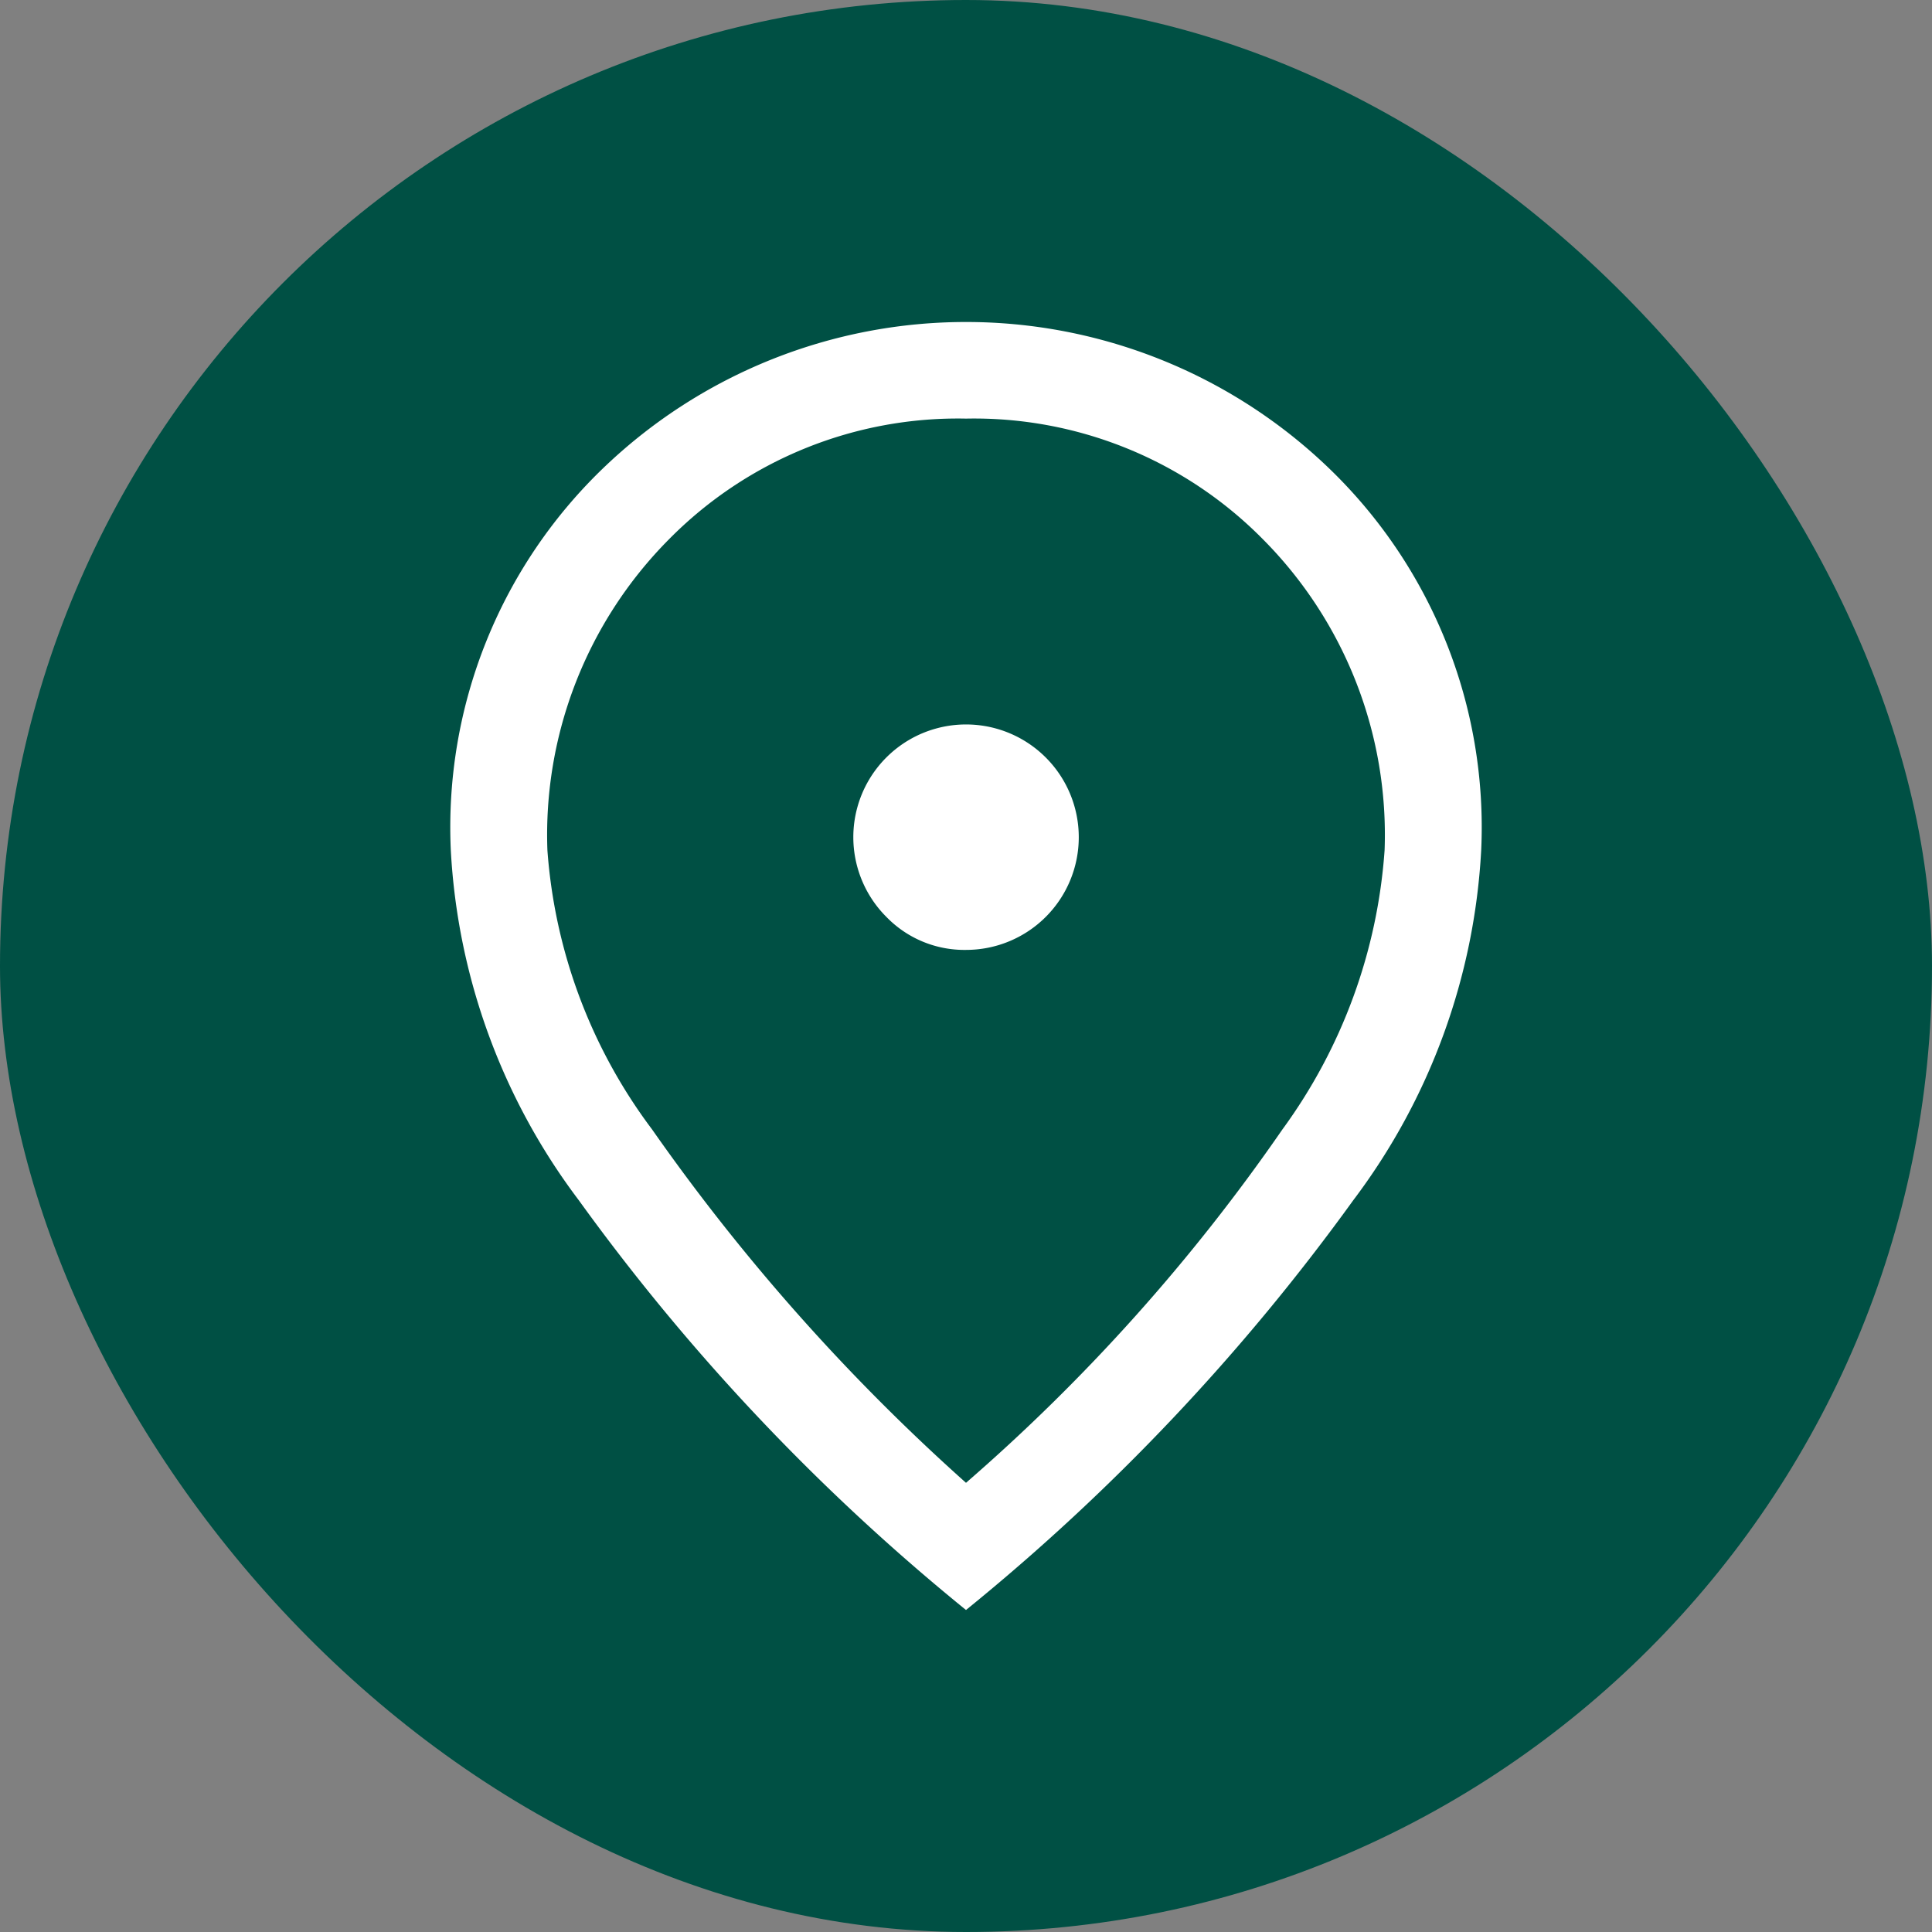
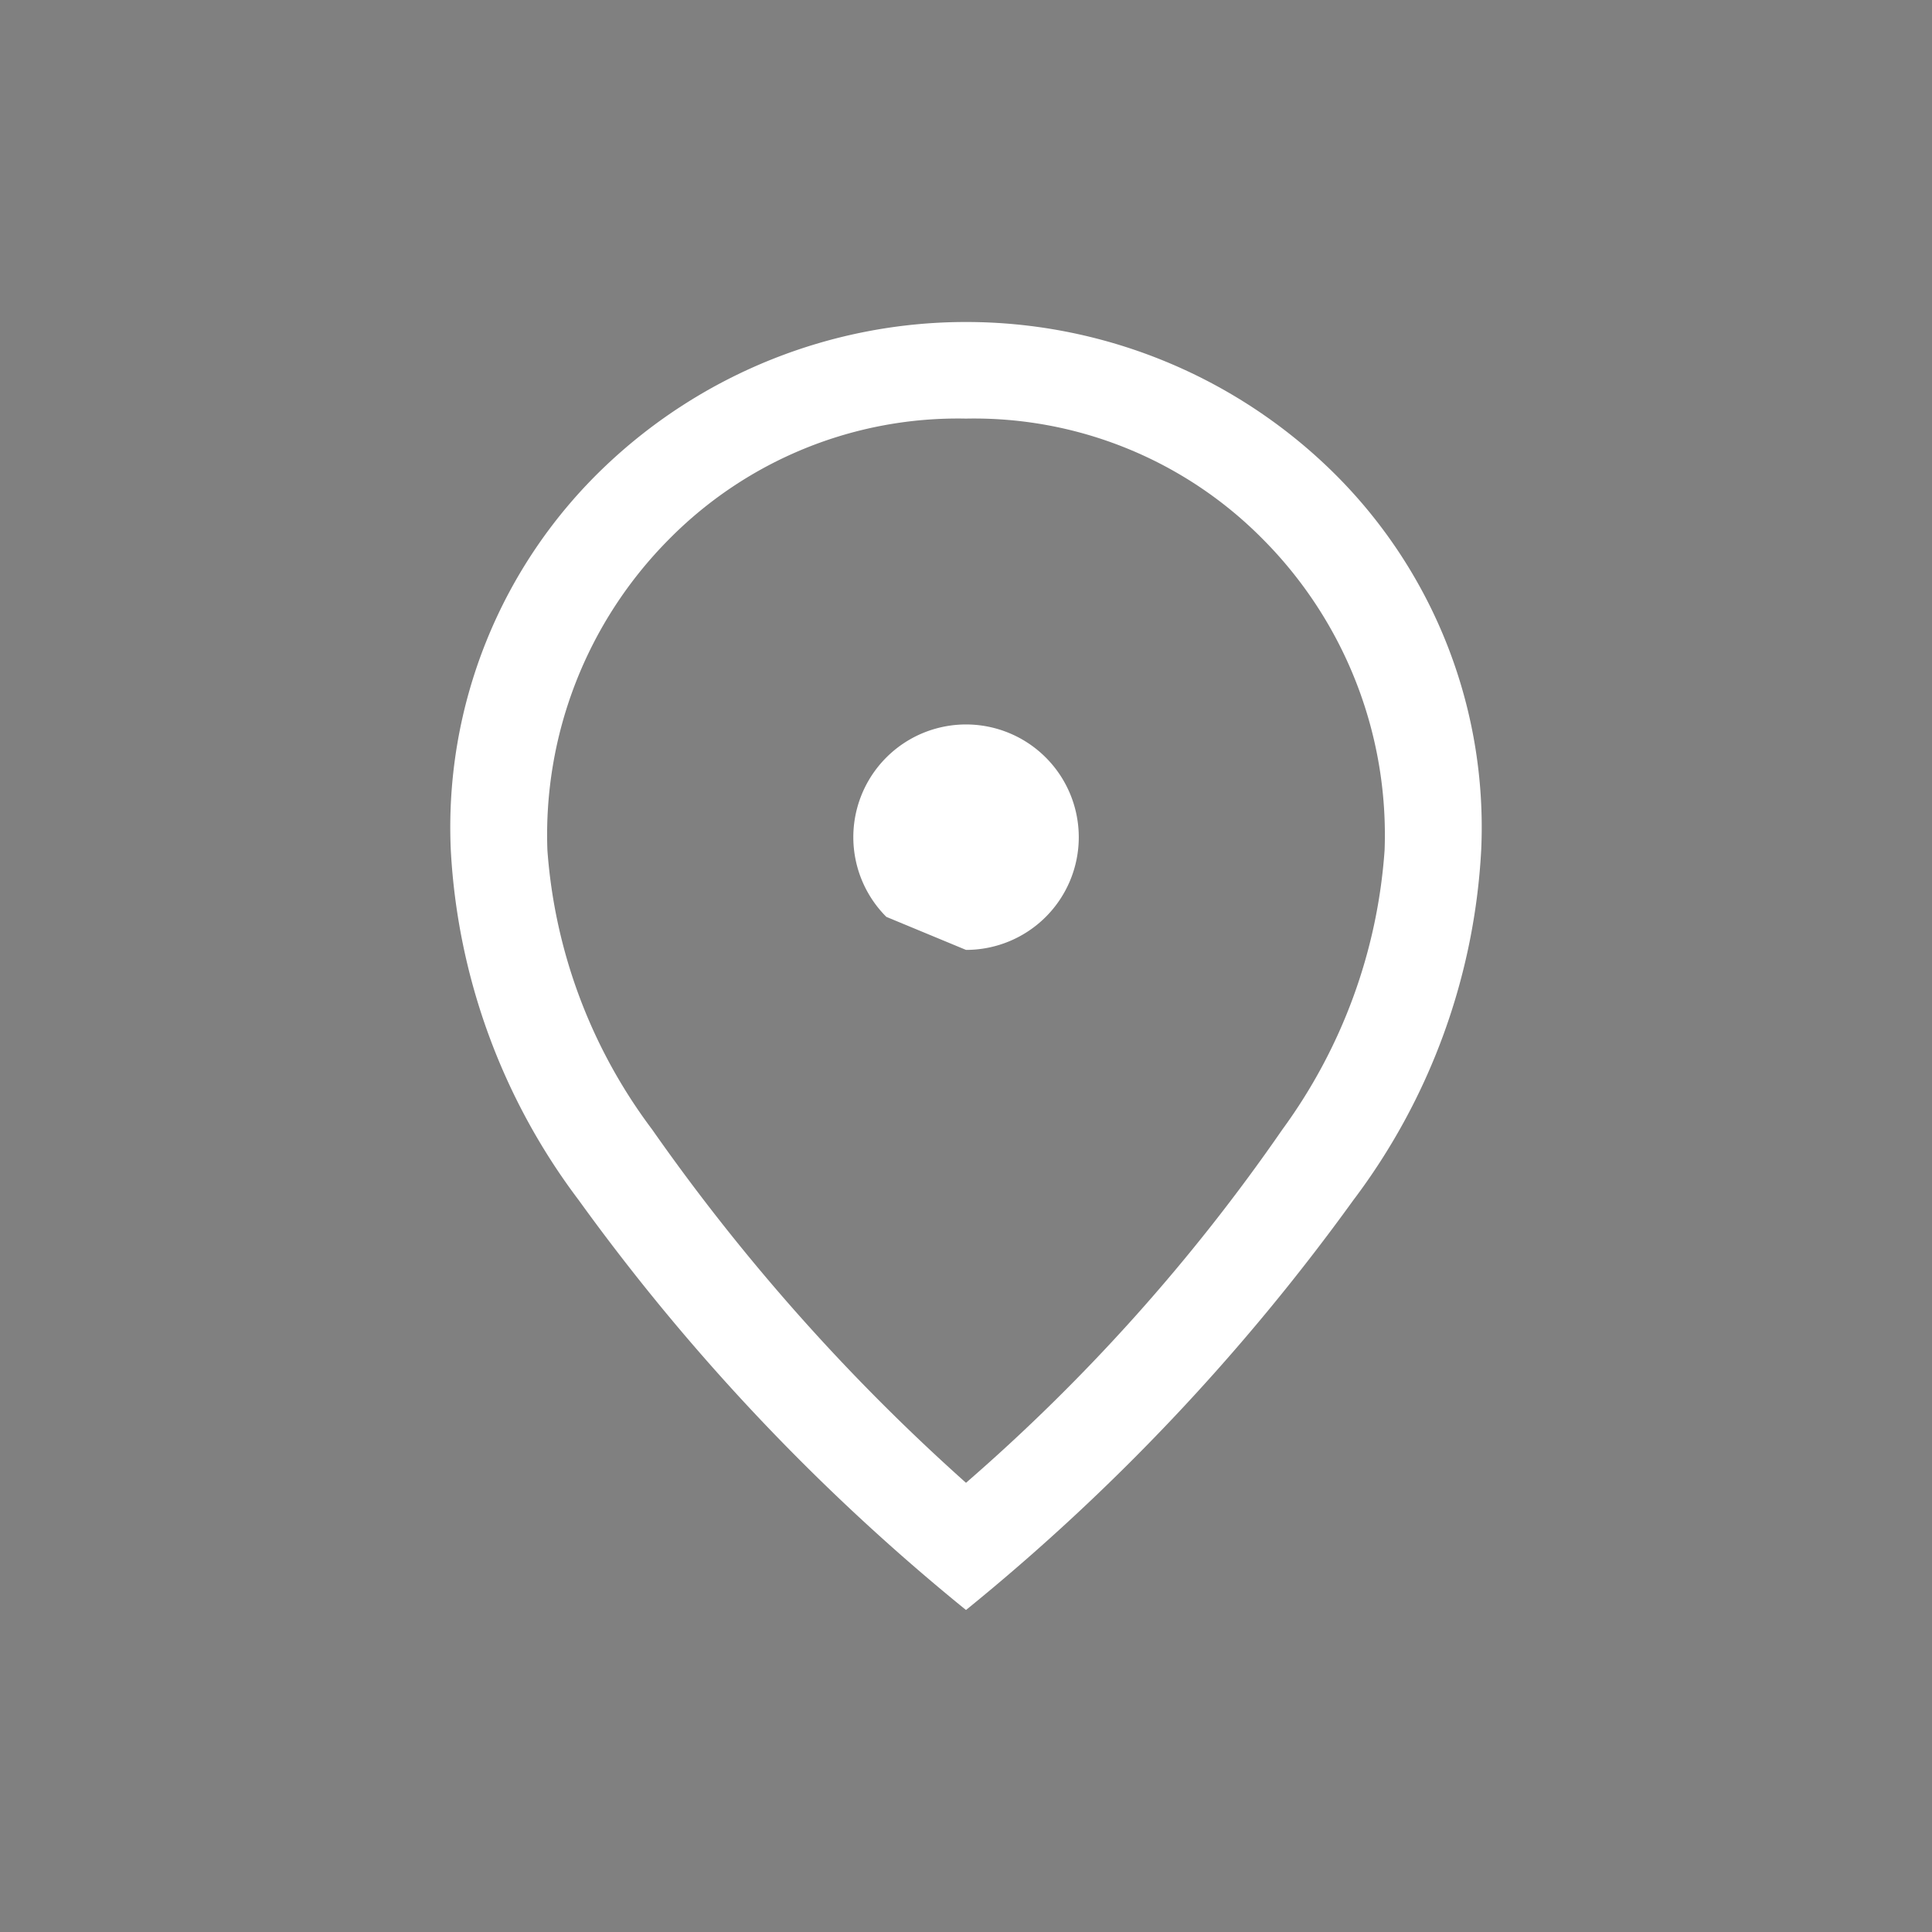
<svg xmlns="http://www.w3.org/2000/svg" width="30" height="30" viewBox="0 0 30 30">
  <rect x="0" y="0" width="30" height="30" fill="#808080" stroke="none" />
  <g id="Group_176" data-name="Group 176" transform="translate(14139 22784)">
-     <rect id="Rectangle_611" data-name="Rectangle 611" width="30" height="30" rx="15" transform="translate(-14139 -22784)" fill="#005044" />
-     <path id="location_on_FILL0_wght400_GRAD0_opsz48" d="M16,13.75a1.75,1.75,0,0,0,1.238-2.988,1.75,1.75,0,0,0-2.475,2.475A1.686,1.686,0,0,0,16,13.75Zm0,8.275a29.281,29.281,0,0,0,4.913-5.487A8.325,8.325,0,0,0,22.5,12.2a6.508,6.508,0,0,0-1.888-4.825A6.3,6.3,0,0,0,16,5.5a6.3,6.3,0,0,0-4.613,1.875A6.508,6.508,0,0,0,9.5,12.2a8.2,8.2,0,0,0,1.625,4.337A31.8,31.8,0,0,0,16,22.025ZM16,24a33.244,33.244,0,0,1-6.012-6.362A9.894,9.894,0,0,1,8,12.2a7.734,7.734,0,0,1,2.413-5.975,8.128,8.128,0,0,1,11.175,0A7.734,7.734,0,0,1,24,12.2a9.894,9.894,0,0,1-1.987,5.438A33.243,33.243,0,0,1,16,24ZM16,12.2Z" transform="translate(-14140 -22783)" fill="#fff" />
+     <path id="location_on_FILL0_wght400_GRAD0_opsz48" d="M16,13.75a1.75,1.75,0,0,0,1.238-2.988,1.75,1.75,0,0,0-2.475,2.475Zm0,8.275a29.281,29.281,0,0,0,4.913-5.487A8.325,8.325,0,0,0,22.5,12.2a6.508,6.508,0,0,0-1.888-4.825A6.3,6.3,0,0,0,16,5.5a6.3,6.3,0,0,0-4.613,1.875A6.508,6.508,0,0,0,9.5,12.2a8.2,8.2,0,0,0,1.625,4.337A31.8,31.8,0,0,0,16,22.025ZM16,24a33.244,33.244,0,0,1-6.012-6.362A9.894,9.894,0,0,1,8,12.2a7.734,7.734,0,0,1,2.413-5.975,8.128,8.128,0,0,1,11.175,0A7.734,7.734,0,0,1,24,12.2a9.894,9.894,0,0,1-1.987,5.438A33.243,33.243,0,0,1,16,24ZM16,12.2Z" transform="translate(-14140 -22783)" fill="#fff" />
  </g>
</svg>